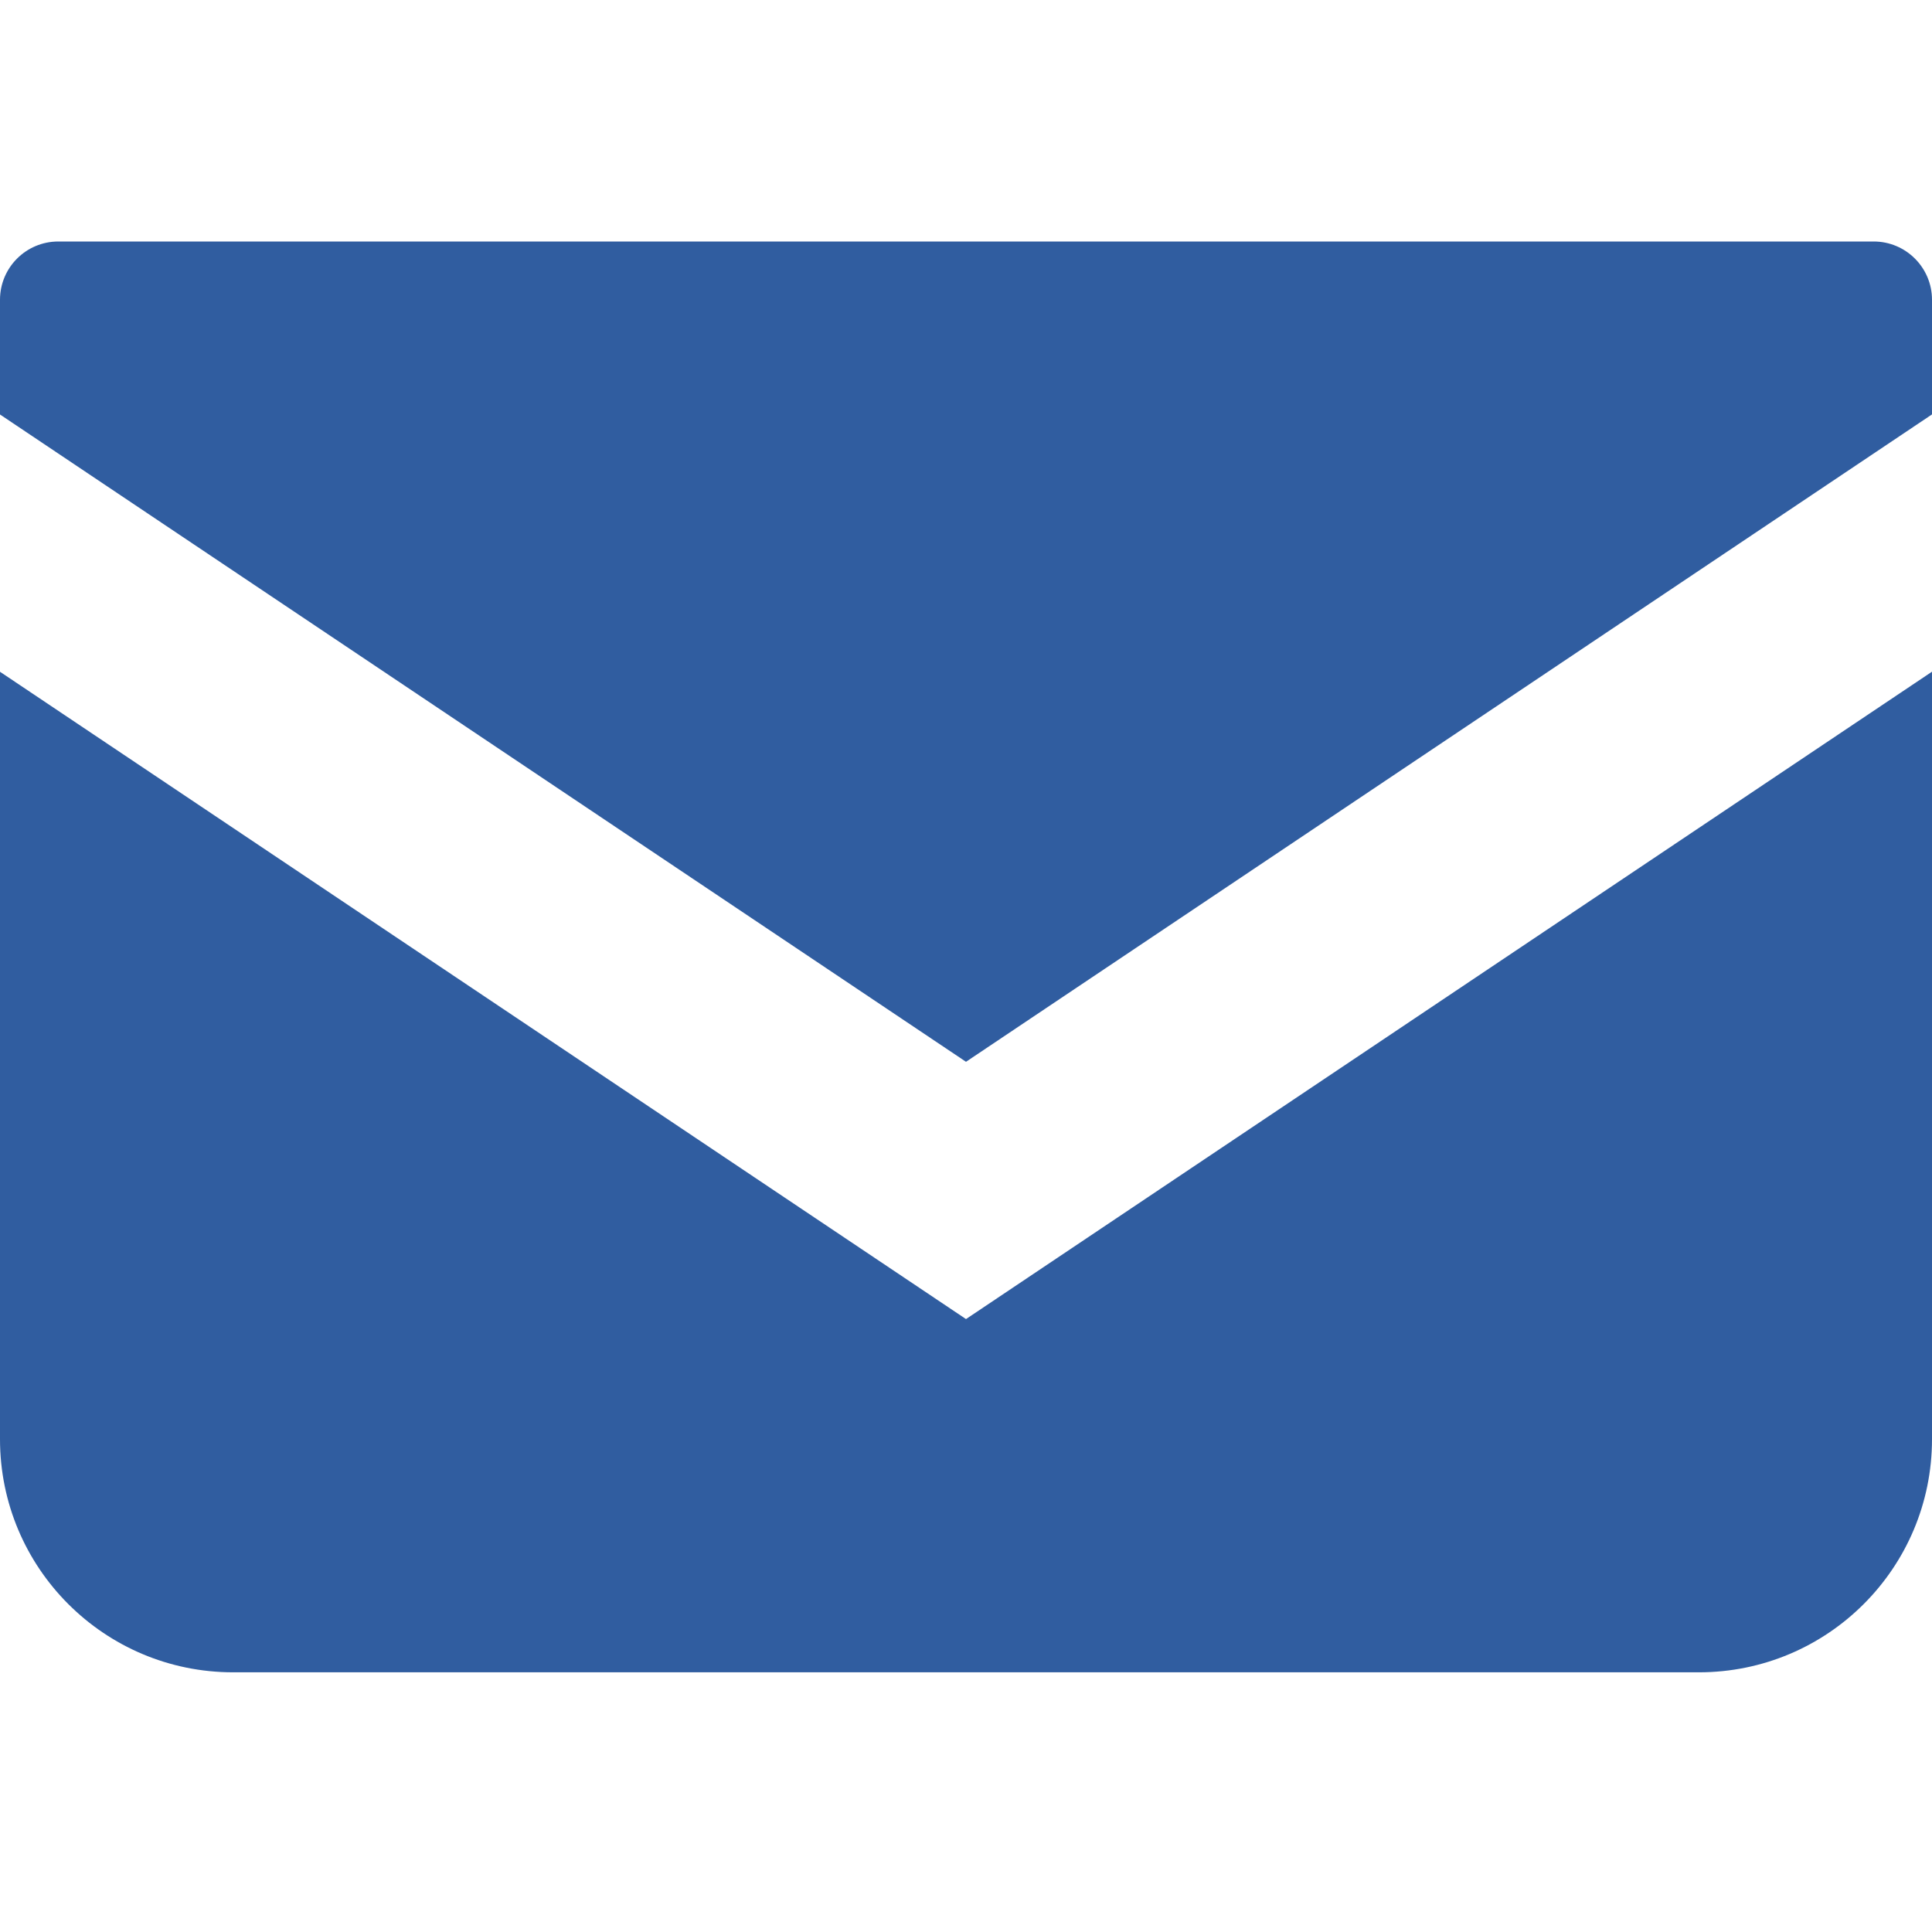
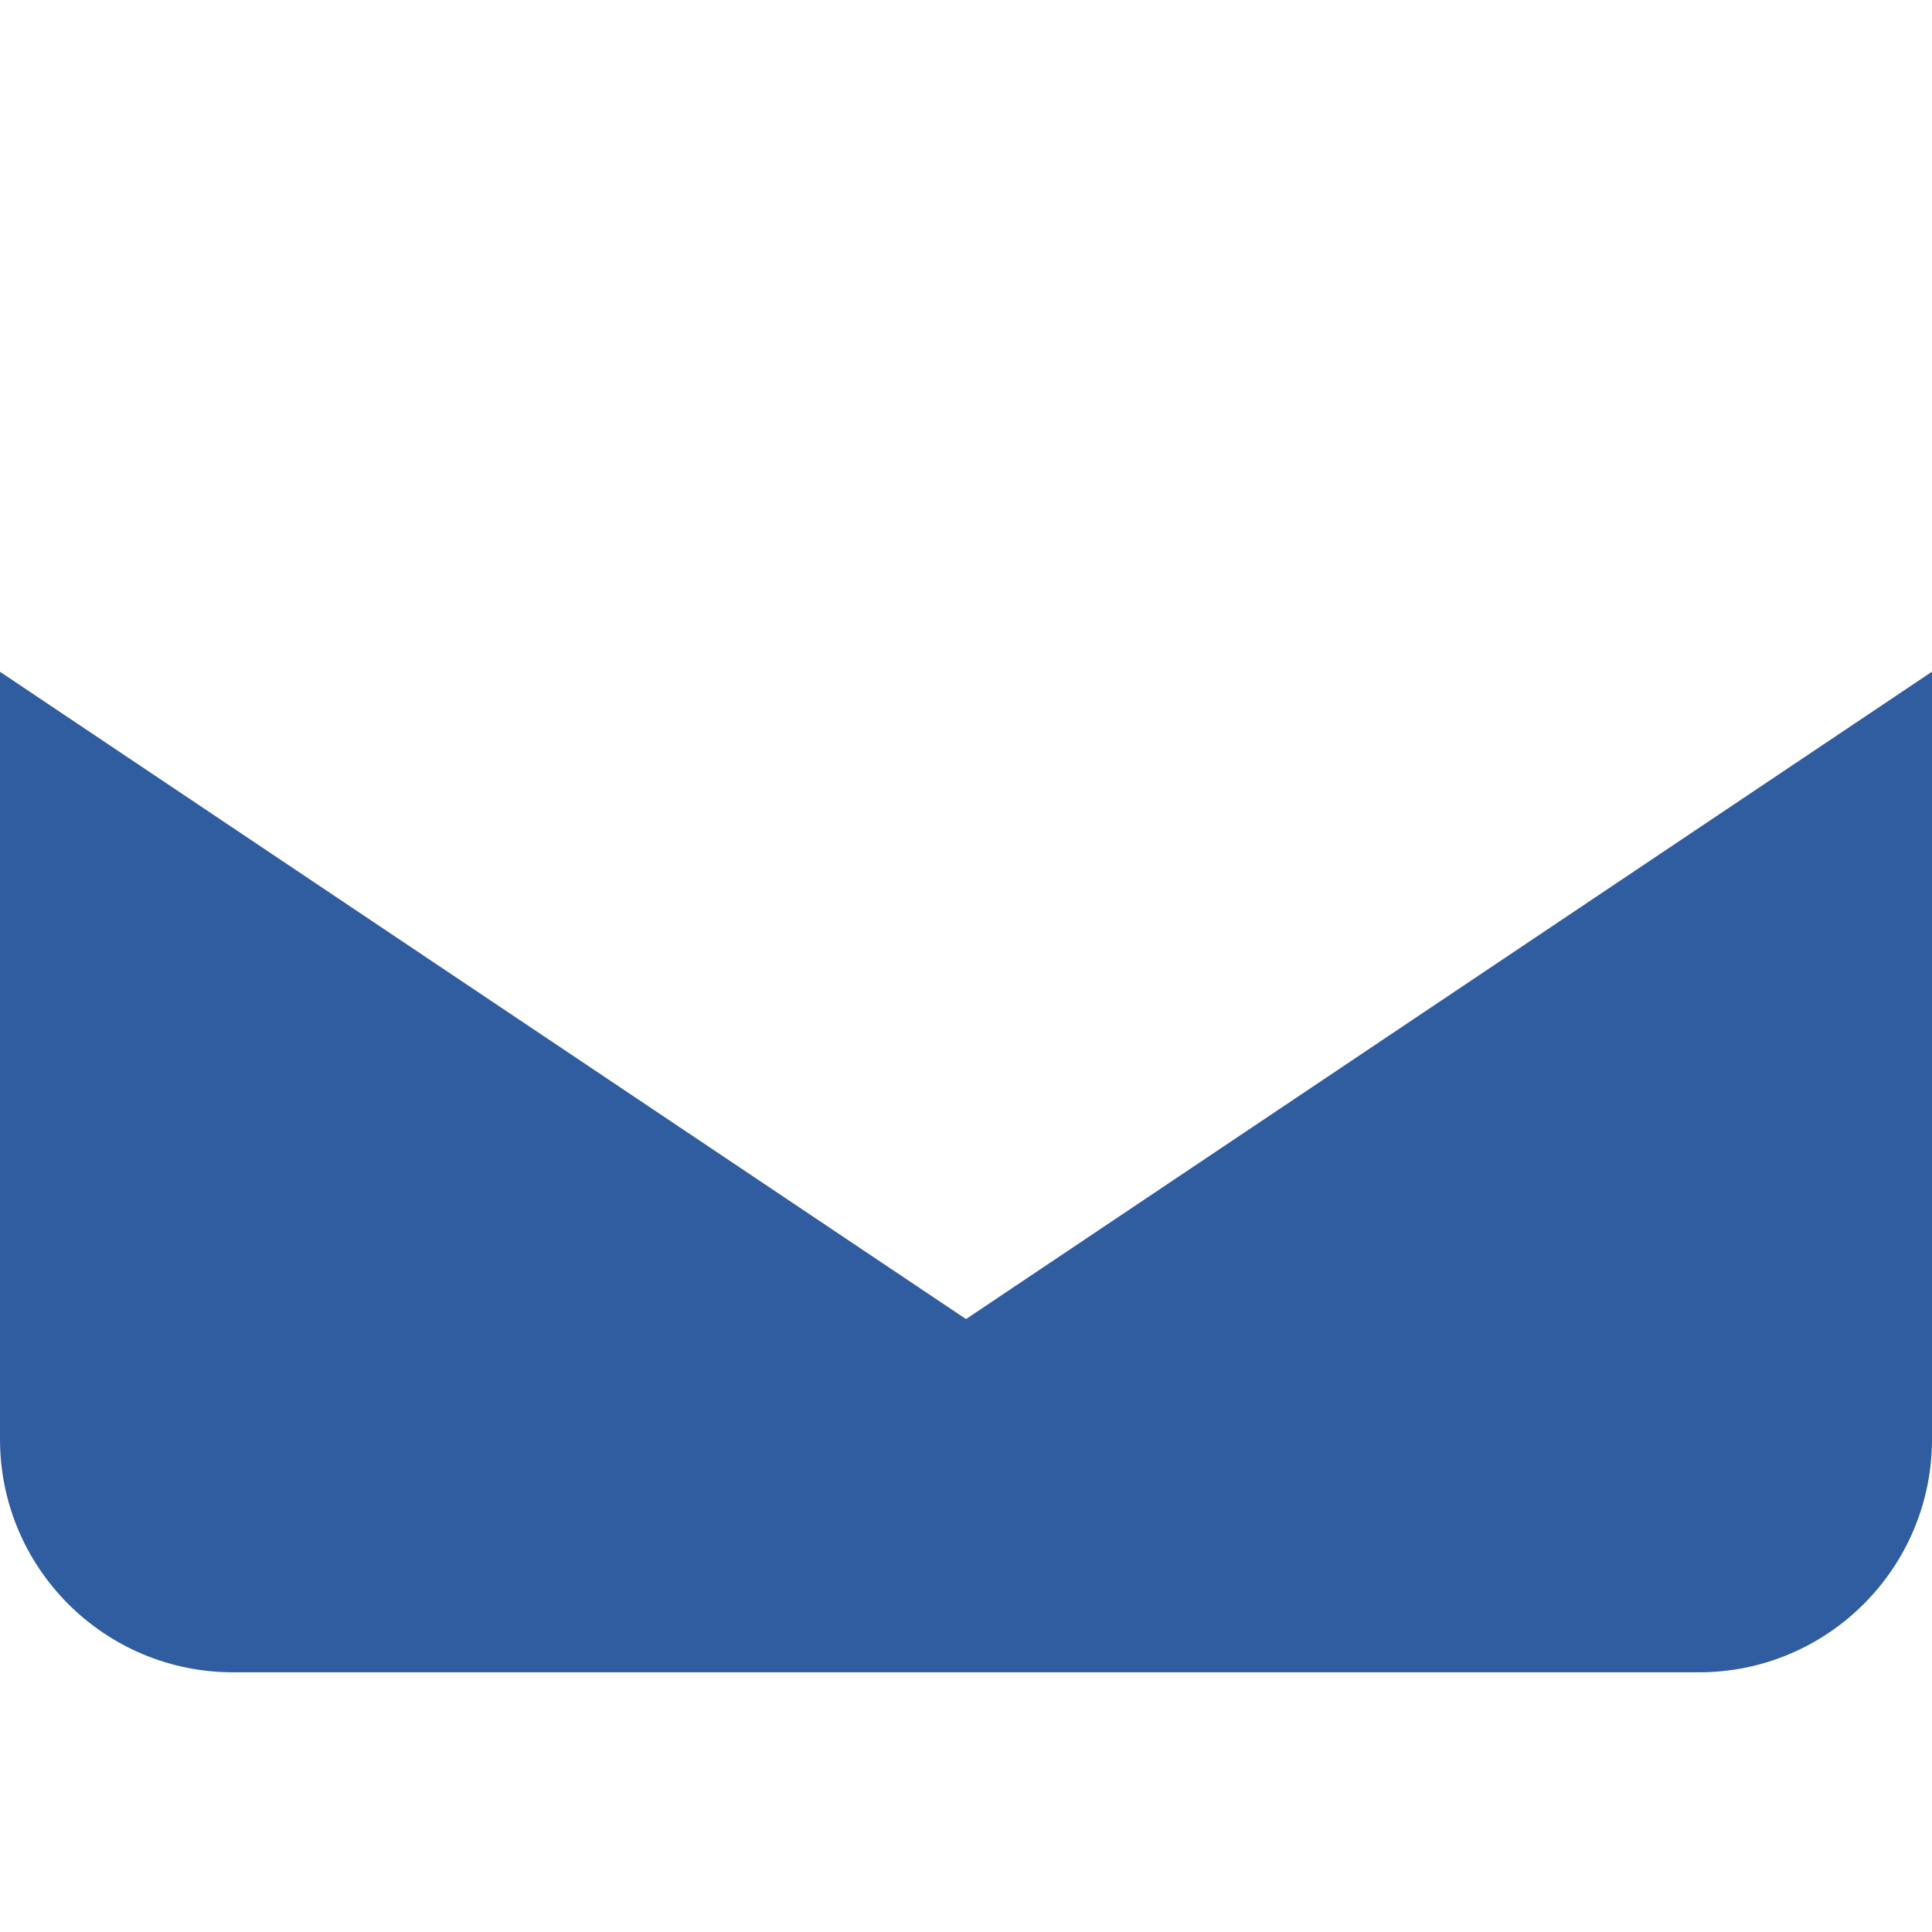
<svg xmlns="http://www.w3.org/2000/svg" width="24" height="24" viewBox="0 0 24 24" fill="none">
-   <path d="M23.276 3H0.724C0.324 3 0 3.324 0 3.724V5.149L12 13.19L24 5.148V3.724C24 3.324 23.675 3 23.276 3Z" fill="#305DA0" />
  <path d="M0 8.345V17.878C0 19.478 1.296 20.774 2.896 20.774H21.104C22.704 20.774 24 19.478 24 17.878V8.344L12 16.386L0 8.345Z" fill="#305DA0" />
</svg>